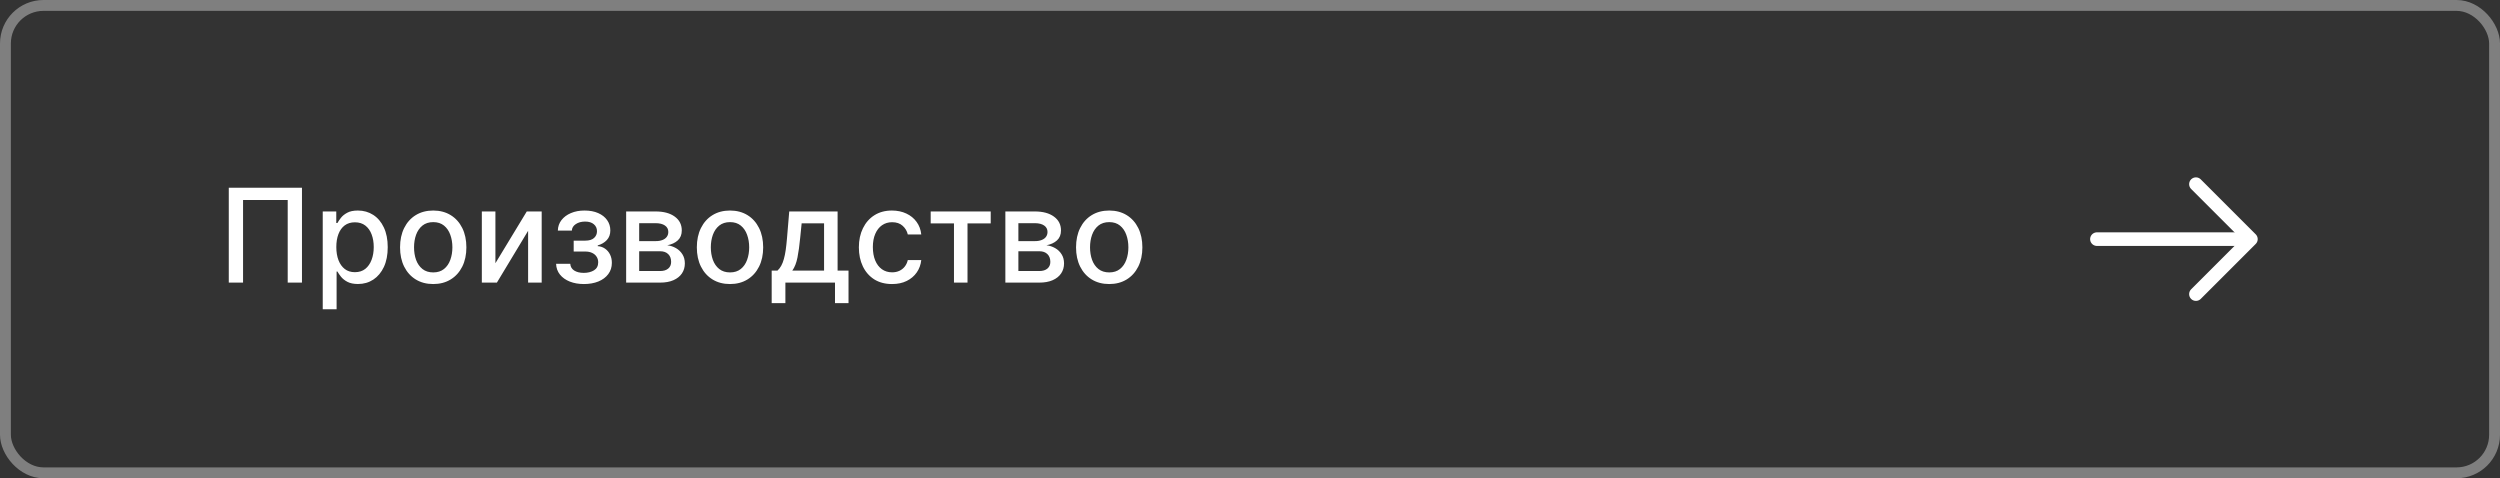
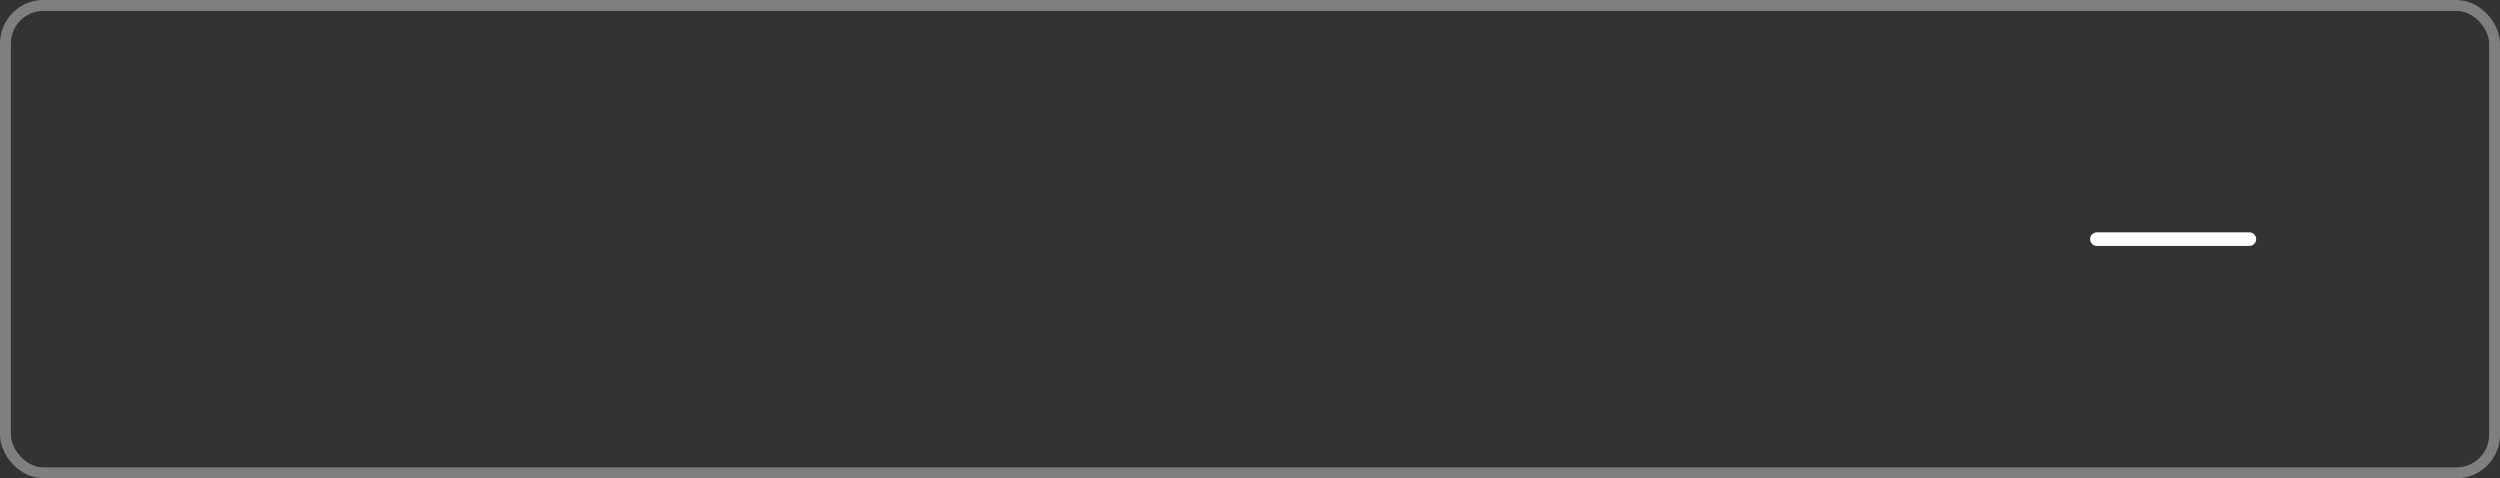
<svg xmlns="http://www.w3.org/2000/svg" width="230" height="44" viewBox="0 0 230 44" fill="none">
  <rect x="0" y="0" width="230" height="44" fill="#333333" stroke="none" />
  <rect x="0.5" y="0.5" width="229" height="43" rx="3.5" stroke="#7F7F7F" />
-   <path d="M27.781 17.273V26H26.469V18.398H22.361V26H21.048V17.273H27.781ZM29.692 28.454V19.454H30.937V20.516H31.043C31.117 20.379 31.224 20.222 31.363 20.043C31.502 19.864 31.695 19.707 31.942 19.574C32.19 19.438 32.516 19.369 32.923 19.369C33.451 19.369 33.923 19.503 34.337 19.77C34.752 20.037 35.077 20.422 35.313 20.925C35.552 21.428 35.671 22.033 35.671 22.74C35.671 23.447 35.553 24.054 35.318 24.56C35.082 25.062 34.758 25.45 34.346 25.723C33.934 25.993 33.464 26.128 32.935 26.128C32.538 26.128 32.212 26.061 31.959 25.928C31.709 25.794 31.514 25.638 31.371 25.459C31.229 25.28 31.12 25.121 31.043 24.982H30.967V28.454H29.692ZM30.941 22.727C30.941 23.188 31.008 23.591 31.141 23.938C31.275 24.284 31.468 24.555 31.721 24.751C31.974 24.945 32.283 25.041 32.65 25.041C33.031 25.041 33.349 24.94 33.604 24.739C33.86 24.534 34.053 24.257 34.184 23.908C34.318 23.558 34.384 23.165 34.384 22.727C34.384 22.296 34.319 21.908 34.188 21.564C34.06 21.22 33.867 20.949 33.609 20.75C33.353 20.551 33.033 20.452 32.65 20.452C32.281 20.452 31.968 20.547 31.712 20.737C31.459 20.928 31.268 21.193 31.137 21.534C31.006 21.875 30.941 22.273 30.941 22.727ZM39.856 26.132C39.242 26.132 38.707 25.991 38.249 25.71C37.792 25.429 37.437 25.035 37.184 24.53C36.931 24.024 36.805 23.433 36.805 22.757C36.805 22.078 36.931 21.484 37.184 20.976C37.437 20.467 37.792 20.072 38.249 19.791C38.707 19.51 39.242 19.369 39.856 19.369C40.469 19.369 41.005 19.51 41.462 19.791C41.92 20.072 42.275 20.467 42.528 20.976C42.781 21.484 42.907 22.078 42.907 22.757C42.907 23.433 42.781 24.024 42.528 24.53C42.275 25.035 41.92 25.429 41.462 25.71C41.005 25.991 40.469 26.132 39.856 26.132ZM39.86 25.062C40.258 25.062 40.587 24.957 40.849 24.747C41.11 24.537 41.303 24.257 41.428 23.908C41.556 23.558 41.62 23.173 41.62 22.753C41.62 22.335 41.556 21.952 41.428 21.602C41.303 21.25 41.11 20.967 40.849 20.754C40.587 20.541 40.258 20.435 39.86 20.435C39.459 20.435 39.127 20.541 38.863 20.754C38.602 20.967 38.407 21.25 38.279 21.602C38.154 21.952 38.092 22.335 38.092 22.753C38.092 23.173 38.154 23.558 38.279 23.908C38.407 24.257 38.602 24.537 38.863 24.747C39.127 24.957 39.459 25.062 39.86 25.062ZM45.578 24.215L48.463 19.454H49.835V26H48.586V21.236L45.714 26H44.329V19.454H45.578V24.215ZM51.16 24.27H52.464C52.481 24.537 52.602 24.743 52.826 24.888C53.054 25.033 53.348 25.105 53.709 25.105C54.075 25.105 54.387 25.027 54.646 24.871C54.904 24.712 55.034 24.466 55.034 24.134C55.034 23.935 54.984 23.761 54.885 23.614C54.788 23.463 54.65 23.347 54.471 23.264C54.295 23.182 54.086 23.141 53.845 23.141H52.779V22.139H53.845C54.206 22.139 54.475 22.057 54.654 21.892C54.834 21.727 54.923 21.521 54.923 21.274C54.923 21.007 54.826 20.793 54.633 20.631C54.443 20.466 54.177 20.384 53.836 20.384C53.49 20.384 53.201 20.462 52.971 20.618C52.741 20.771 52.62 20.97 52.609 21.215H51.322C51.331 20.848 51.441 20.527 51.654 20.251C51.87 19.973 52.16 19.757 52.524 19.604C52.89 19.447 53.306 19.369 53.772 19.369C54.258 19.369 54.679 19.447 55.034 19.604C55.389 19.76 55.663 19.976 55.856 20.251C56.052 20.527 56.15 20.844 56.15 21.202C56.15 21.562 56.042 21.858 55.826 22.088C55.613 22.315 55.335 22.479 54.991 22.578V22.646C55.244 22.663 55.468 22.74 55.664 22.876C55.86 23.013 56.014 23.193 56.125 23.418C56.235 23.642 56.291 23.896 56.291 24.18C56.291 24.581 56.18 24.928 55.959 25.22C55.74 25.513 55.436 25.739 55.047 25.898C54.66 26.054 54.218 26.132 53.721 26.132C53.238 26.132 52.805 26.057 52.422 25.906C52.041 25.753 51.738 25.537 51.514 25.259C51.292 24.98 51.174 24.651 51.16 24.27ZM57.606 26V19.454H60.321C61.06 19.454 61.645 19.612 62.077 19.928C62.508 20.24 62.724 20.665 62.724 21.202C62.724 21.585 62.602 21.889 62.358 22.114C62.114 22.338 61.79 22.489 61.386 22.565C61.679 22.599 61.947 22.688 62.192 22.829C62.436 22.969 62.632 23.156 62.78 23.392C62.93 23.628 63.006 23.909 63.006 24.236C63.006 24.582 62.916 24.889 62.737 25.156C62.558 25.421 62.298 25.628 61.957 25.778C61.619 25.926 61.212 26 60.734 26H57.606ZM58.804 24.935H60.734C61.05 24.935 61.297 24.859 61.476 24.709C61.655 24.558 61.744 24.354 61.744 24.095C61.744 23.791 61.655 23.553 61.476 23.379C61.297 23.203 61.05 23.115 60.734 23.115H58.804V24.935ZM58.804 22.182H60.334C60.572 22.182 60.777 22.148 60.947 22.079C61.121 22.011 61.253 21.915 61.344 21.79C61.438 21.662 61.484 21.511 61.484 21.338C61.484 21.085 61.381 20.888 61.173 20.746C60.966 20.604 60.682 20.533 60.321 20.533H58.804V22.182ZM67.16 26.132C66.547 26.132 66.011 25.991 65.554 25.71C65.097 25.429 64.742 25.035 64.489 24.53C64.236 24.024 64.109 23.433 64.109 22.757C64.109 22.078 64.236 21.484 64.489 20.976C64.742 20.467 65.097 20.072 65.554 19.791C66.011 19.51 66.547 19.369 67.16 19.369C67.774 19.369 68.31 19.51 68.767 19.791C69.224 20.072 69.579 20.467 69.832 20.976C70.085 21.484 70.212 22.078 70.212 22.757C70.212 23.433 70.085 24.024 69.832 24.53C69.579 25.035 69.224 25.429 68.767 25.71C68.31 25.991 67.774 26.132 67.16 26.132ZM67.165 25.062C67.562 25.062 67.892 24.957 68.153 24.747C68.415 24.537 68.608 24.257 68.733 23.908C68.861 23.558 68.925 23.173 68.925 22.753C68.925 22.335 68.861 21.952 68.733 21.602C68.608 21.25 68.415 20.967 68.153 20.754C67.892 20.541 67.562 20.435 67.165 20.435C66.764 20.435 66.432 20.541 66.168 20.754C65.906 20.967 65.712 21.25 65.584 21.602C65.459 21.952 65.396 22.335 65.396 22.753C65.396 23.173 65.459 23.558 65.584 23.908C65.712 24.257 65.906 24.537 66.168 24.747C66.432 24.957 66.764 25.062 67.165 25.062ZM70.995 27.888V24.896H71.527C71.664 24.771 71.779 24.622 71.873 24.449C71.969 24.276 72.05 24.07 72.115 23.831C72.184 23.592 72.24 23.314 72.286 22.996C72.331 22.675 72.371 22.308 72.405 21.896L72.61 19.454H77.059V24.896H78.064V27.888H76.82V26H72.256V27.888H70.995ZM72.891 24.896H75.814V20.546H73.752L73.615 21.896C73.55 22.584 73.468 23.18 73.368 23.686C73.269 24.189 73.11 24.592 72.891 24.896ZM82.067 26.132C81.433 26.132 80.888 25.989 80.43 25.702C79.976 25.412 79.626 25.013 79.382 24.504C79.138 23.996 79.016 23.413 79.016 22.757C79.016 22.092 79.141 21.506 79.391 20.997C79.641 20.486 79.993 20.087 80.447 19.8C80.902 19.513 81.438 19.369 82.054 19.369C82.551 19.369 82.994 19.462 83.383 19.646C83.773 19.828 84.087 20.084 84.325 20.413C84.567 20.743 84.71 21.128 84.756 21.568H83.516C83.447 21.261 83.291 20.997 83.047 20.776C82.805 20.554 82.481 20.443 82.075 20.443C81.72 20.443 81.409 20.537 81.142 20.724C80.878 20.909 80.672 21.173 80.524 21.517C80.376 21.858 80.303 22.261 80.303 22.727C80.303 23.204 80.375 23.616 80.52 23.963C80.665 24.31 80.869 24.578 81.133 24.768C81.401 24.959 81.715 25.054 82.075 25.054C82.317 25.054 82.535 25.01 82.731 24.922C82.93 24.831 83.097 24.702 83.23 24.534C83.367 24.366 83.462 24.165 83.516 23.929H84.756C84.71 24.352 84.572 24.73 84.342 25.062C84.112 25.395 83.804 25.656 83.418 25.847C83.034 26.037 82.584 26.132 82.067 26.132ZM85.623 20.554V19.454H91.146V20.554H89.011V26H87.766V20.554H85.623ZM92.493 26V19.454H95.208C95.946 19.454 96.532 19.612 96.963 19.928C97.395 20.24 97.611 20.665 97.611 21.202C97.611 21.585 97.489 21.889 97.245 22.114C97 22.338 96.677 22.489 96.273 22.565C96.566 22.599 96.834 22.688 97.079 22.829C97.323 22.969 97.519 23.156 97.666 23.392C97.817 23.628 97.892 23.909 97.892 24.236C97.892 24.582 97.803 24.889 97.624 25.156C97.445 25.421 97.185 25.628 96.844 25.778C96.506 25.926 96.098 26 95.621 26H92.493ZM93.691 24.935H95.621C95.936 24.935 96.184 24.859 96.363 24.709C96.541 24.558 96.631 24.354 96.631 24.095C96.631 23.791 96.541 23.553 96.363 23.379C96.184 23.203 95.936 23.115 95.621 23.115H93.691V24.935ZM93.691 22.182H95.221C95.459 22.182 95.664 22.148 95.834 22.079C96.007 22.011 96.14 21.915 96.231 21.79C96.324 21.662 96.371 21.511 96.371 21.338C96.371 21.085 96.267 20.888 96.06 20.746C95.853 20.604 95.569 20.533 95.208 20.533H93.691V22.182ZM102.047 26.132C101.434 26.132 100.898 25.991 100.441 25.71C99.983 25.429 99.628 25.035 99.375 24.53C99.123 24.024 98.996 23.433 98.996 22.757C98.996 22.078 99.123 21.484 99.375 20.976C99.628 20.467 99.983 20.072 100.441 19.791C100.898 19.51 101.434 19.369 102.047 19.369C102.661 19.369 103.196 19.51 103.654 19.791C104.111 20.072 104.466 20.467 104.719 20.976C104.972 21.484 105.098 22.078 105.098 22.757C105.098 23.433 104.972 24.024 104.719 24.53C104.466 25.035 104.111 25.429 103.654 25.71C103.196 25.991 102.661 26.132 102.047 26.132ZM102.051 25.062C102.449 25.062 102.779 24.957 103.04 24.747C103.301 24.537 103.495 24.257 103.62 23.908C103.748 23.558 103.811 23.173 103.811 22.753C103.811 22.335 103.748 21.952 103.62 21.602C103.495 21.25 103.301 20.967 103.04 20.754C102.779 20.541 102.449 20.435 102.051 20.435C101.651 20.435 101.319 20.541 101.054 20.754C100.793 20.967 100.598 21.25 100.471 21.602C100.346 21.952 100.283 22.335 100.283 22.753C100.283 23.173 100.346 23.558 100.471 23.908C100.598 24.257 100.793 24.537 101.054 24.747C101.319 24.957 101.651 25.062 102.051 25.062Z" fill="white" />
-   <path d="M202.025 16.942L207.084 22L202.025 27.058" stroke="white" stroke-width="1.25" stroke-miterlimit="10" stroke-linecap="round" stroke-linejoin="round" />
  <path d="M192.916 22H206.941" stroke="white" stroke-width="1.25" stroke-miterlimit="10" stroke-linecap="round" stroke-linejoin="round" />
</svg>